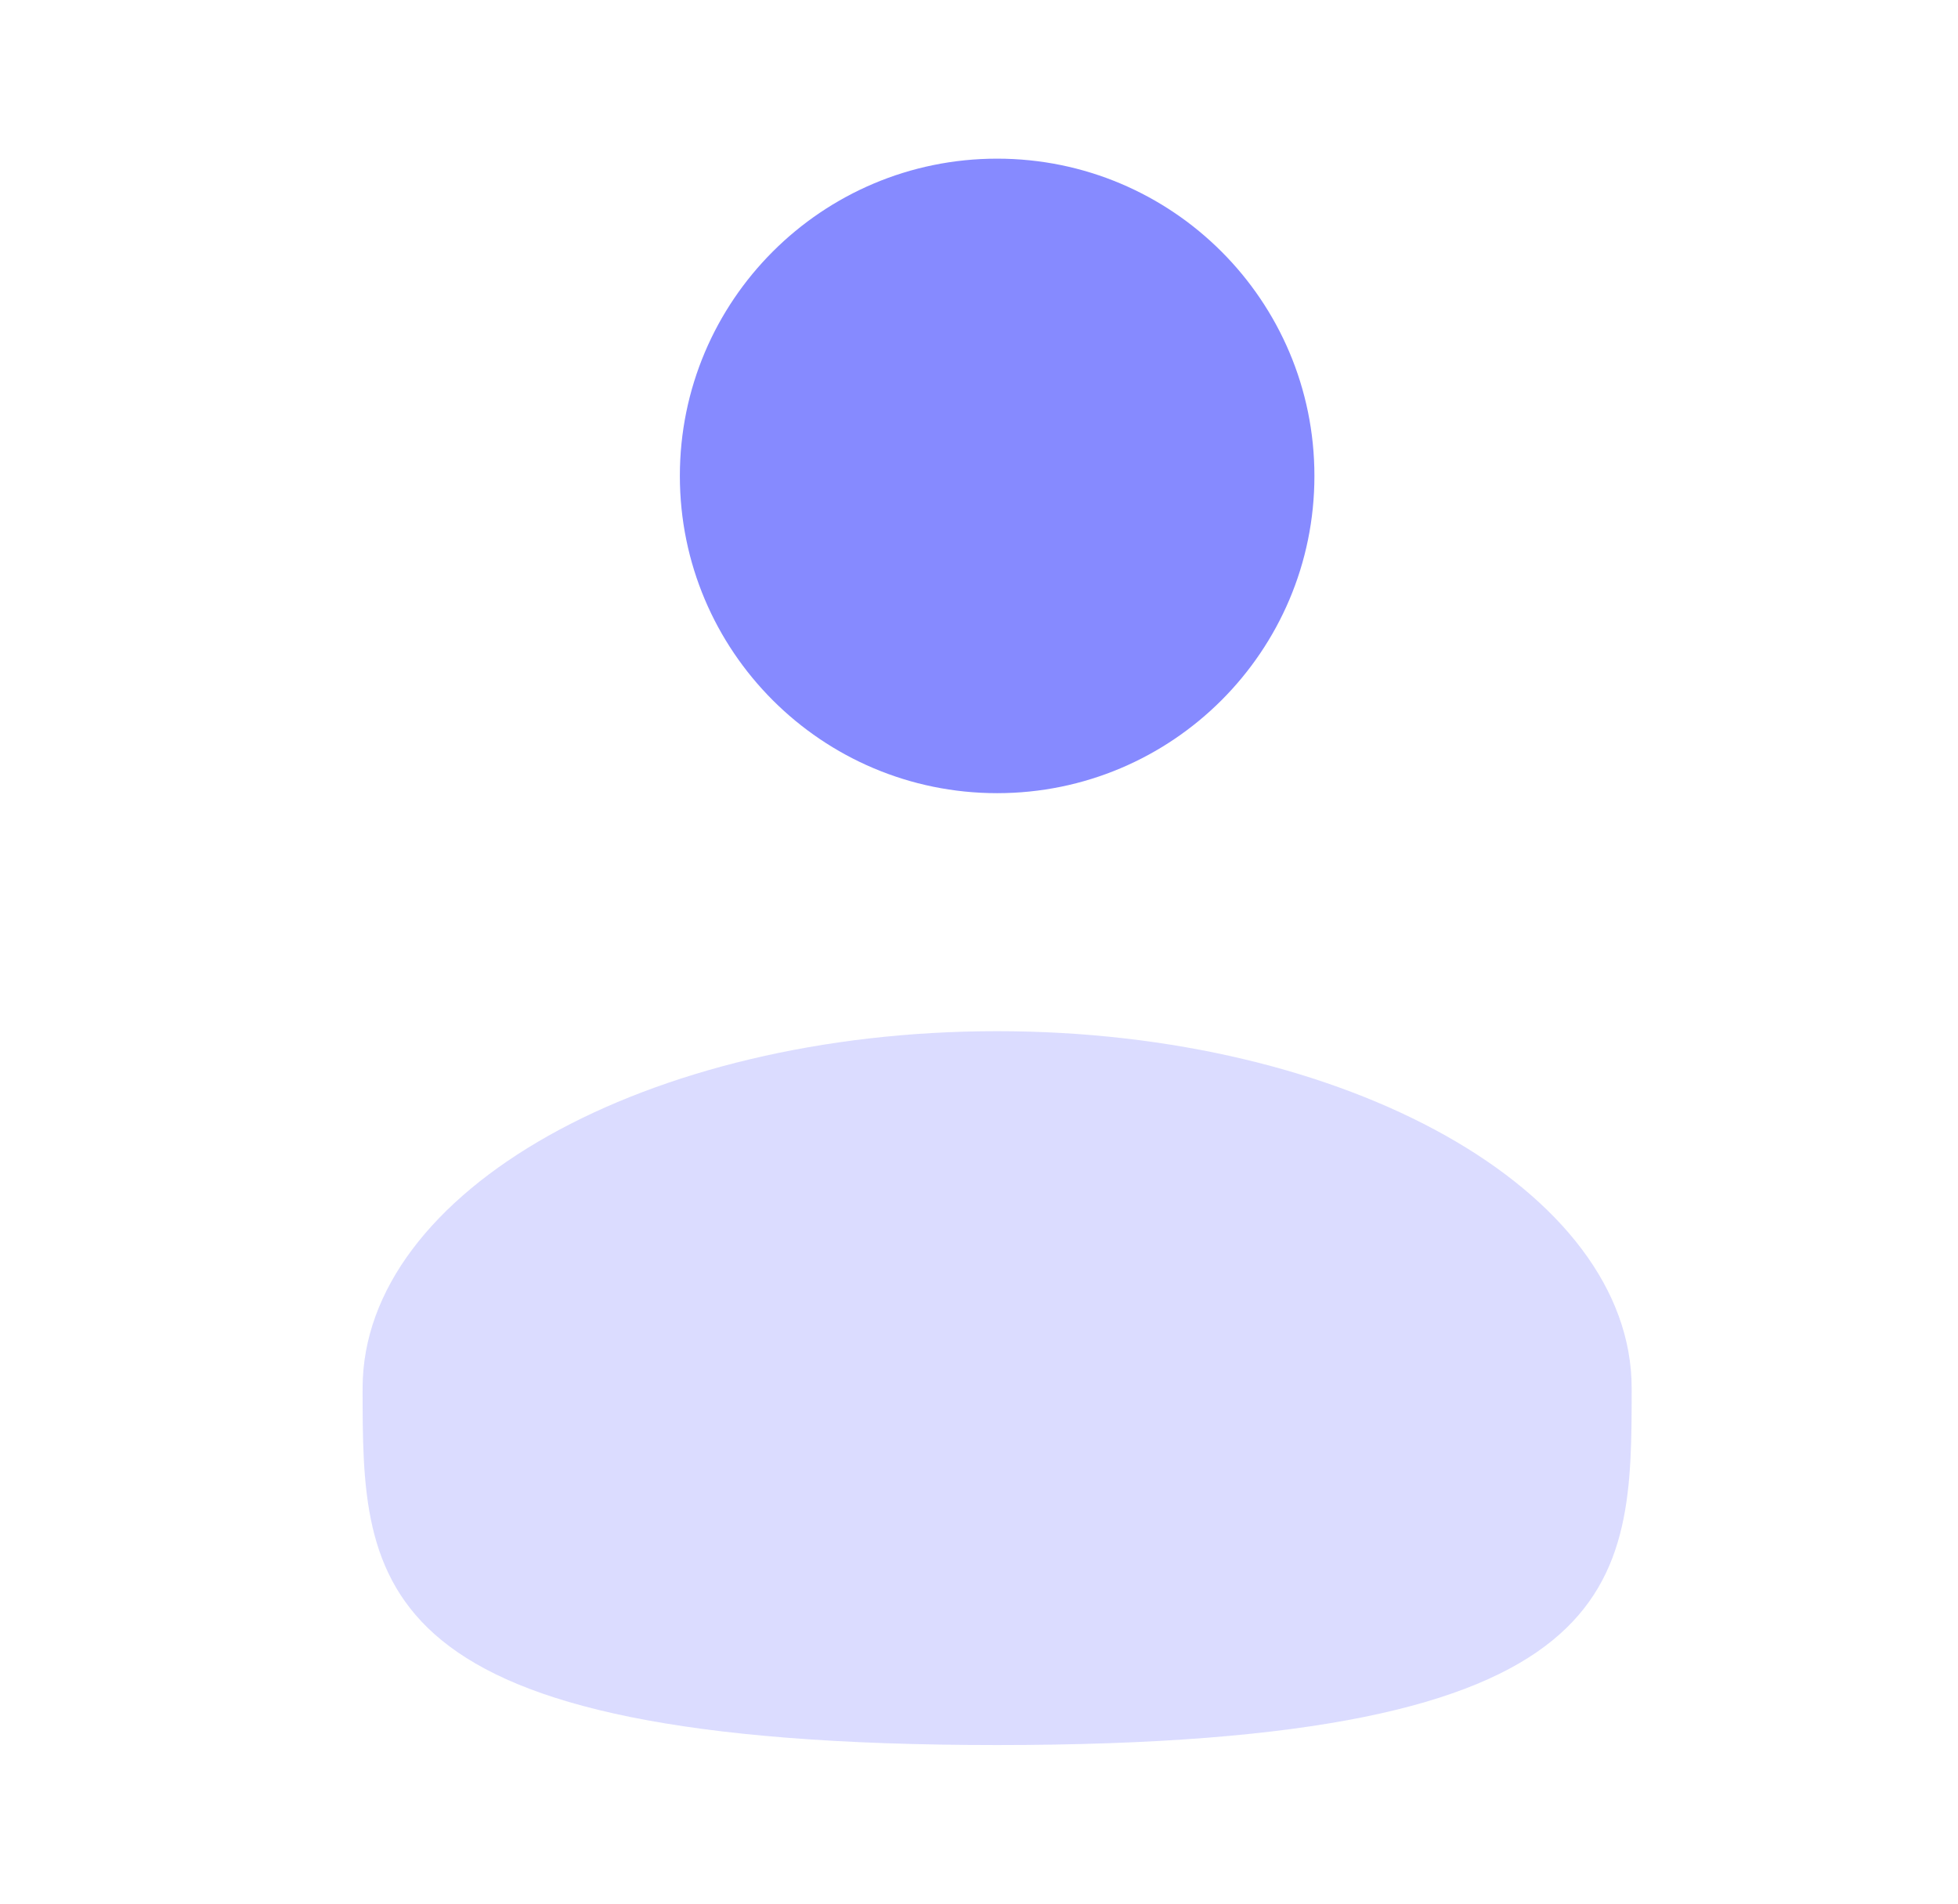
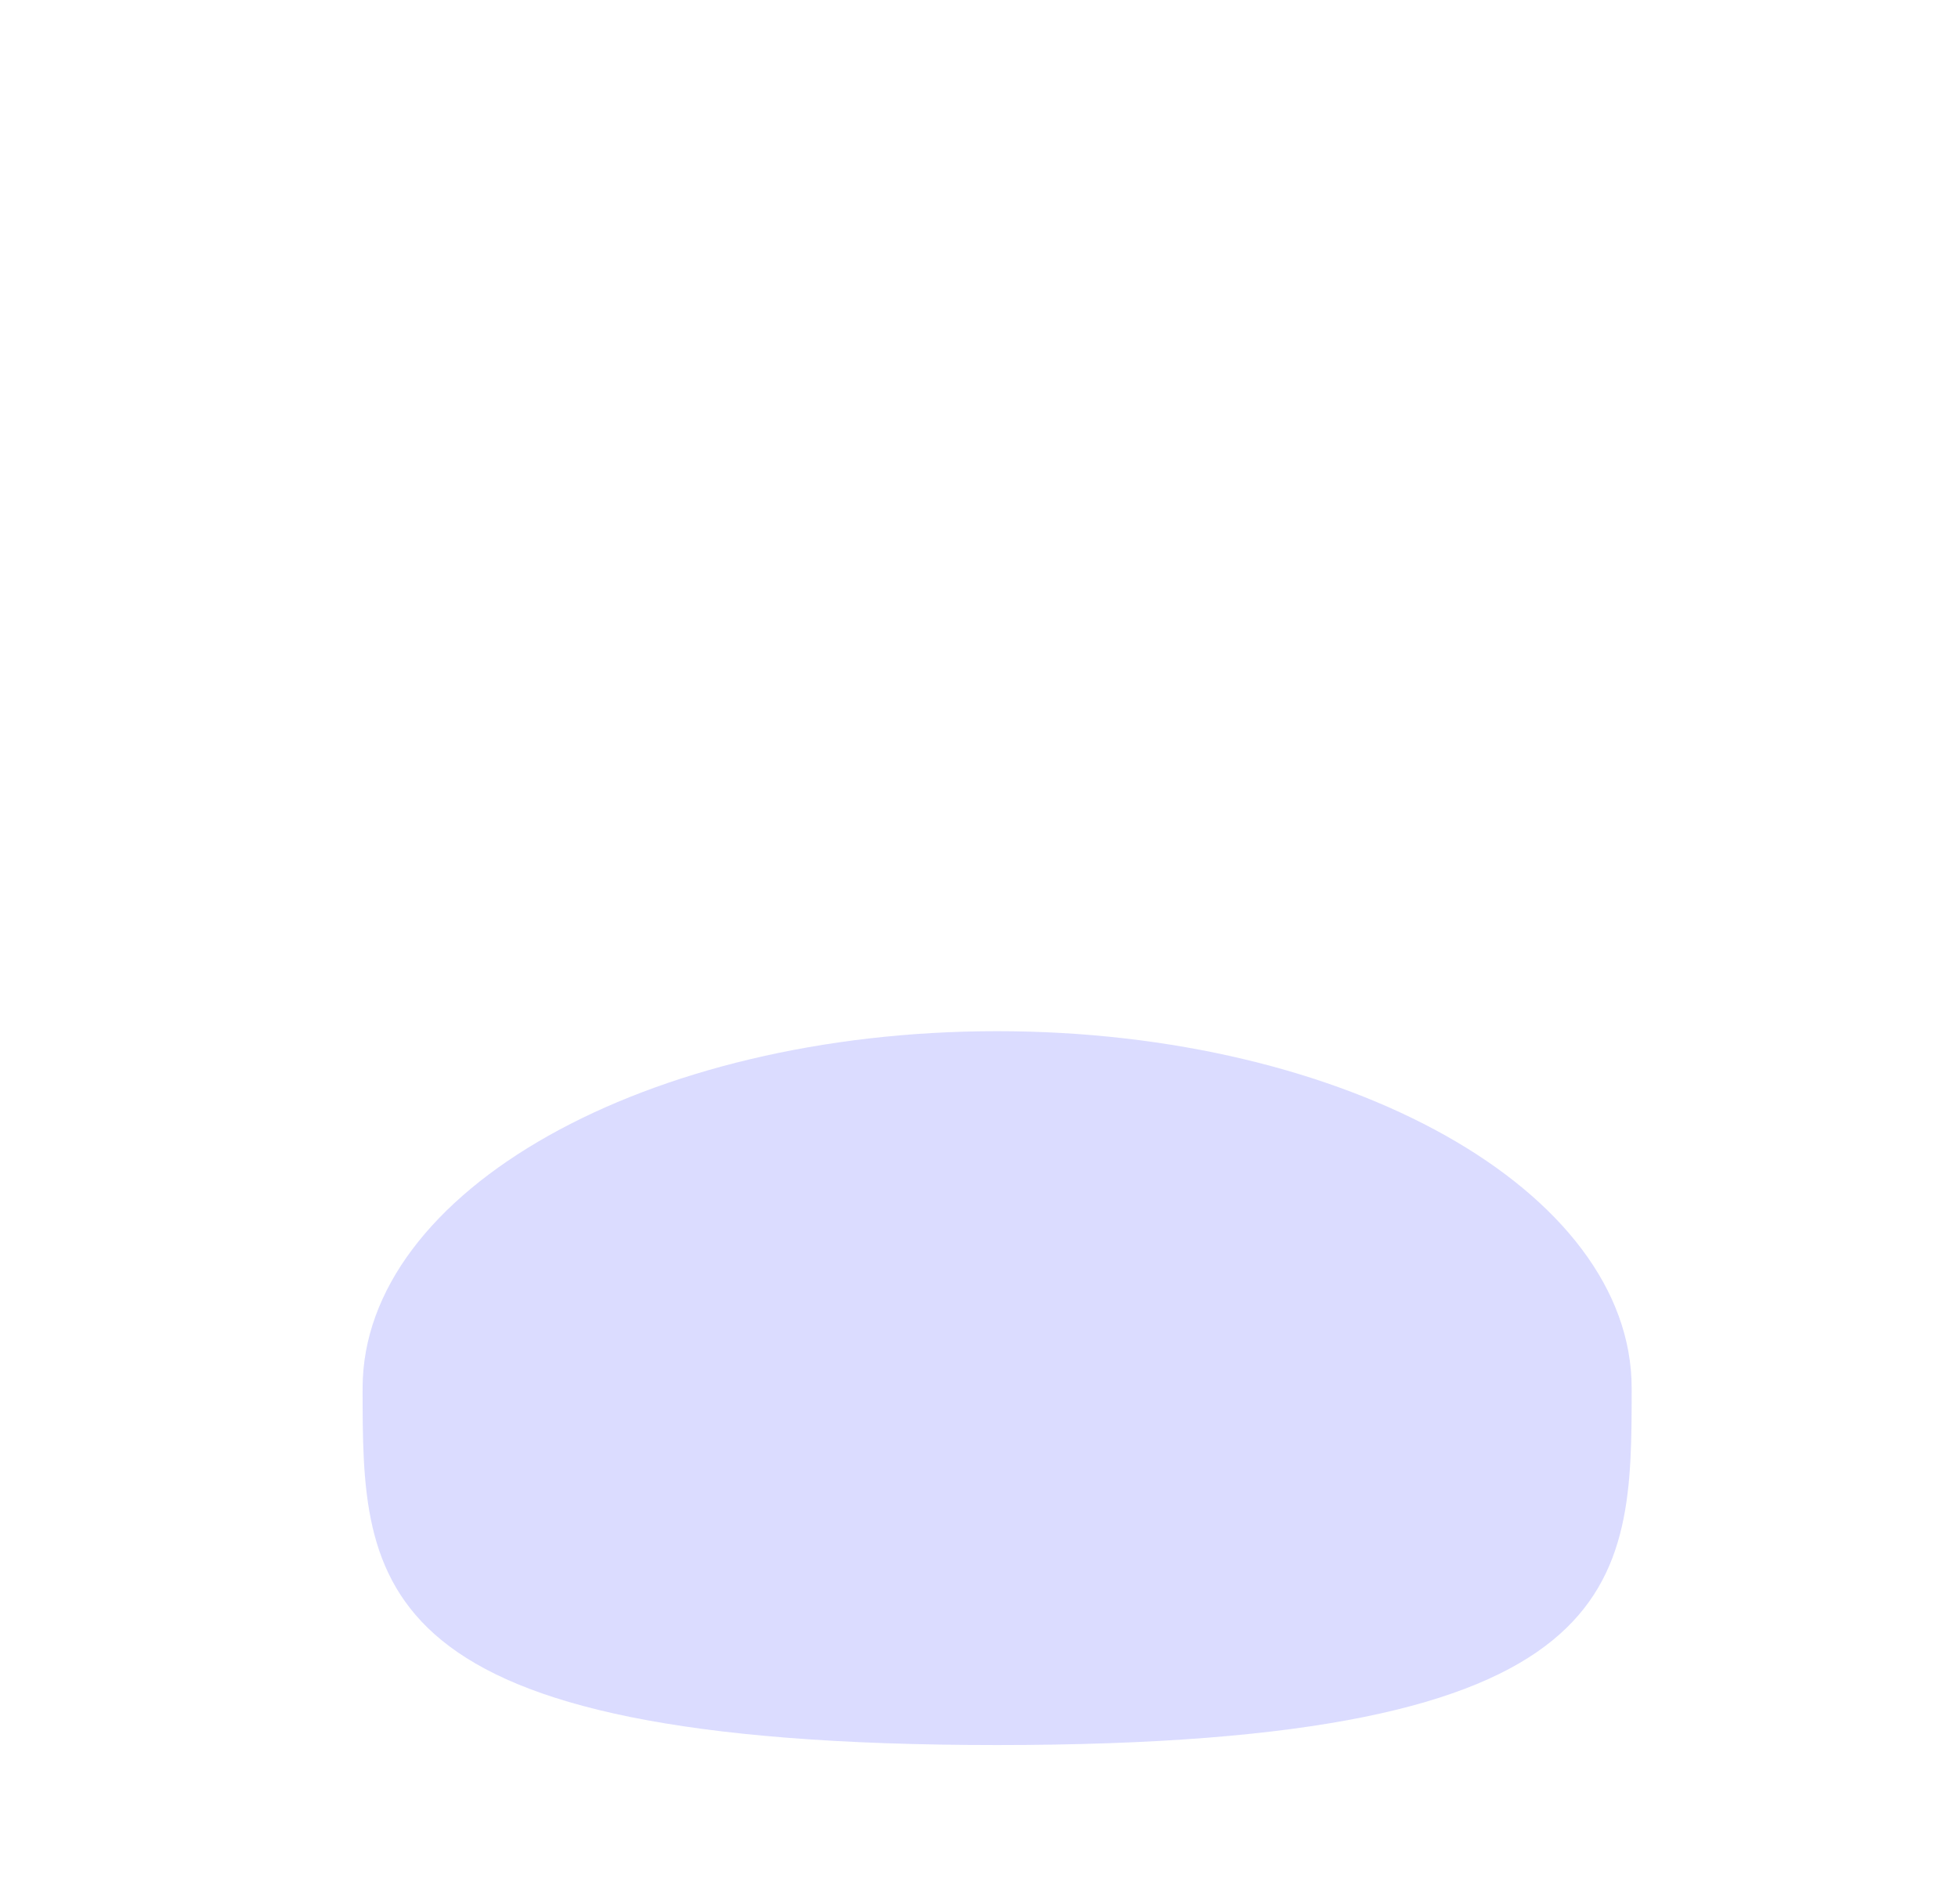
<svg xmlns="http://www.w3.org/2000/svg" width="36" height="35" viewBox="0 0 36 35" fill="none">
-   <path d="M18.333 14.583C21.555 14.583 24.167 11.972 24.167 8.75C24.167 5.528 21.555 2.917 18.333 2.917C15.112 2.917 12.5 5.528 12.5 8.75C12.5 11.972 15.112 14.583 18.333 14.583Z" fill="#868AFF" />
  <path opacity="0.3" d="M30 25.521C30 29.145 30 32.084 18.333 32.084C6.667 32.084 6.667 29.145 6.667 25.521C6.667 21.897 11.89 18.959 18.333 18.959C24.776 18.959 30 21.897 30 25.521Z" fill="#868AFF" />
</svg>